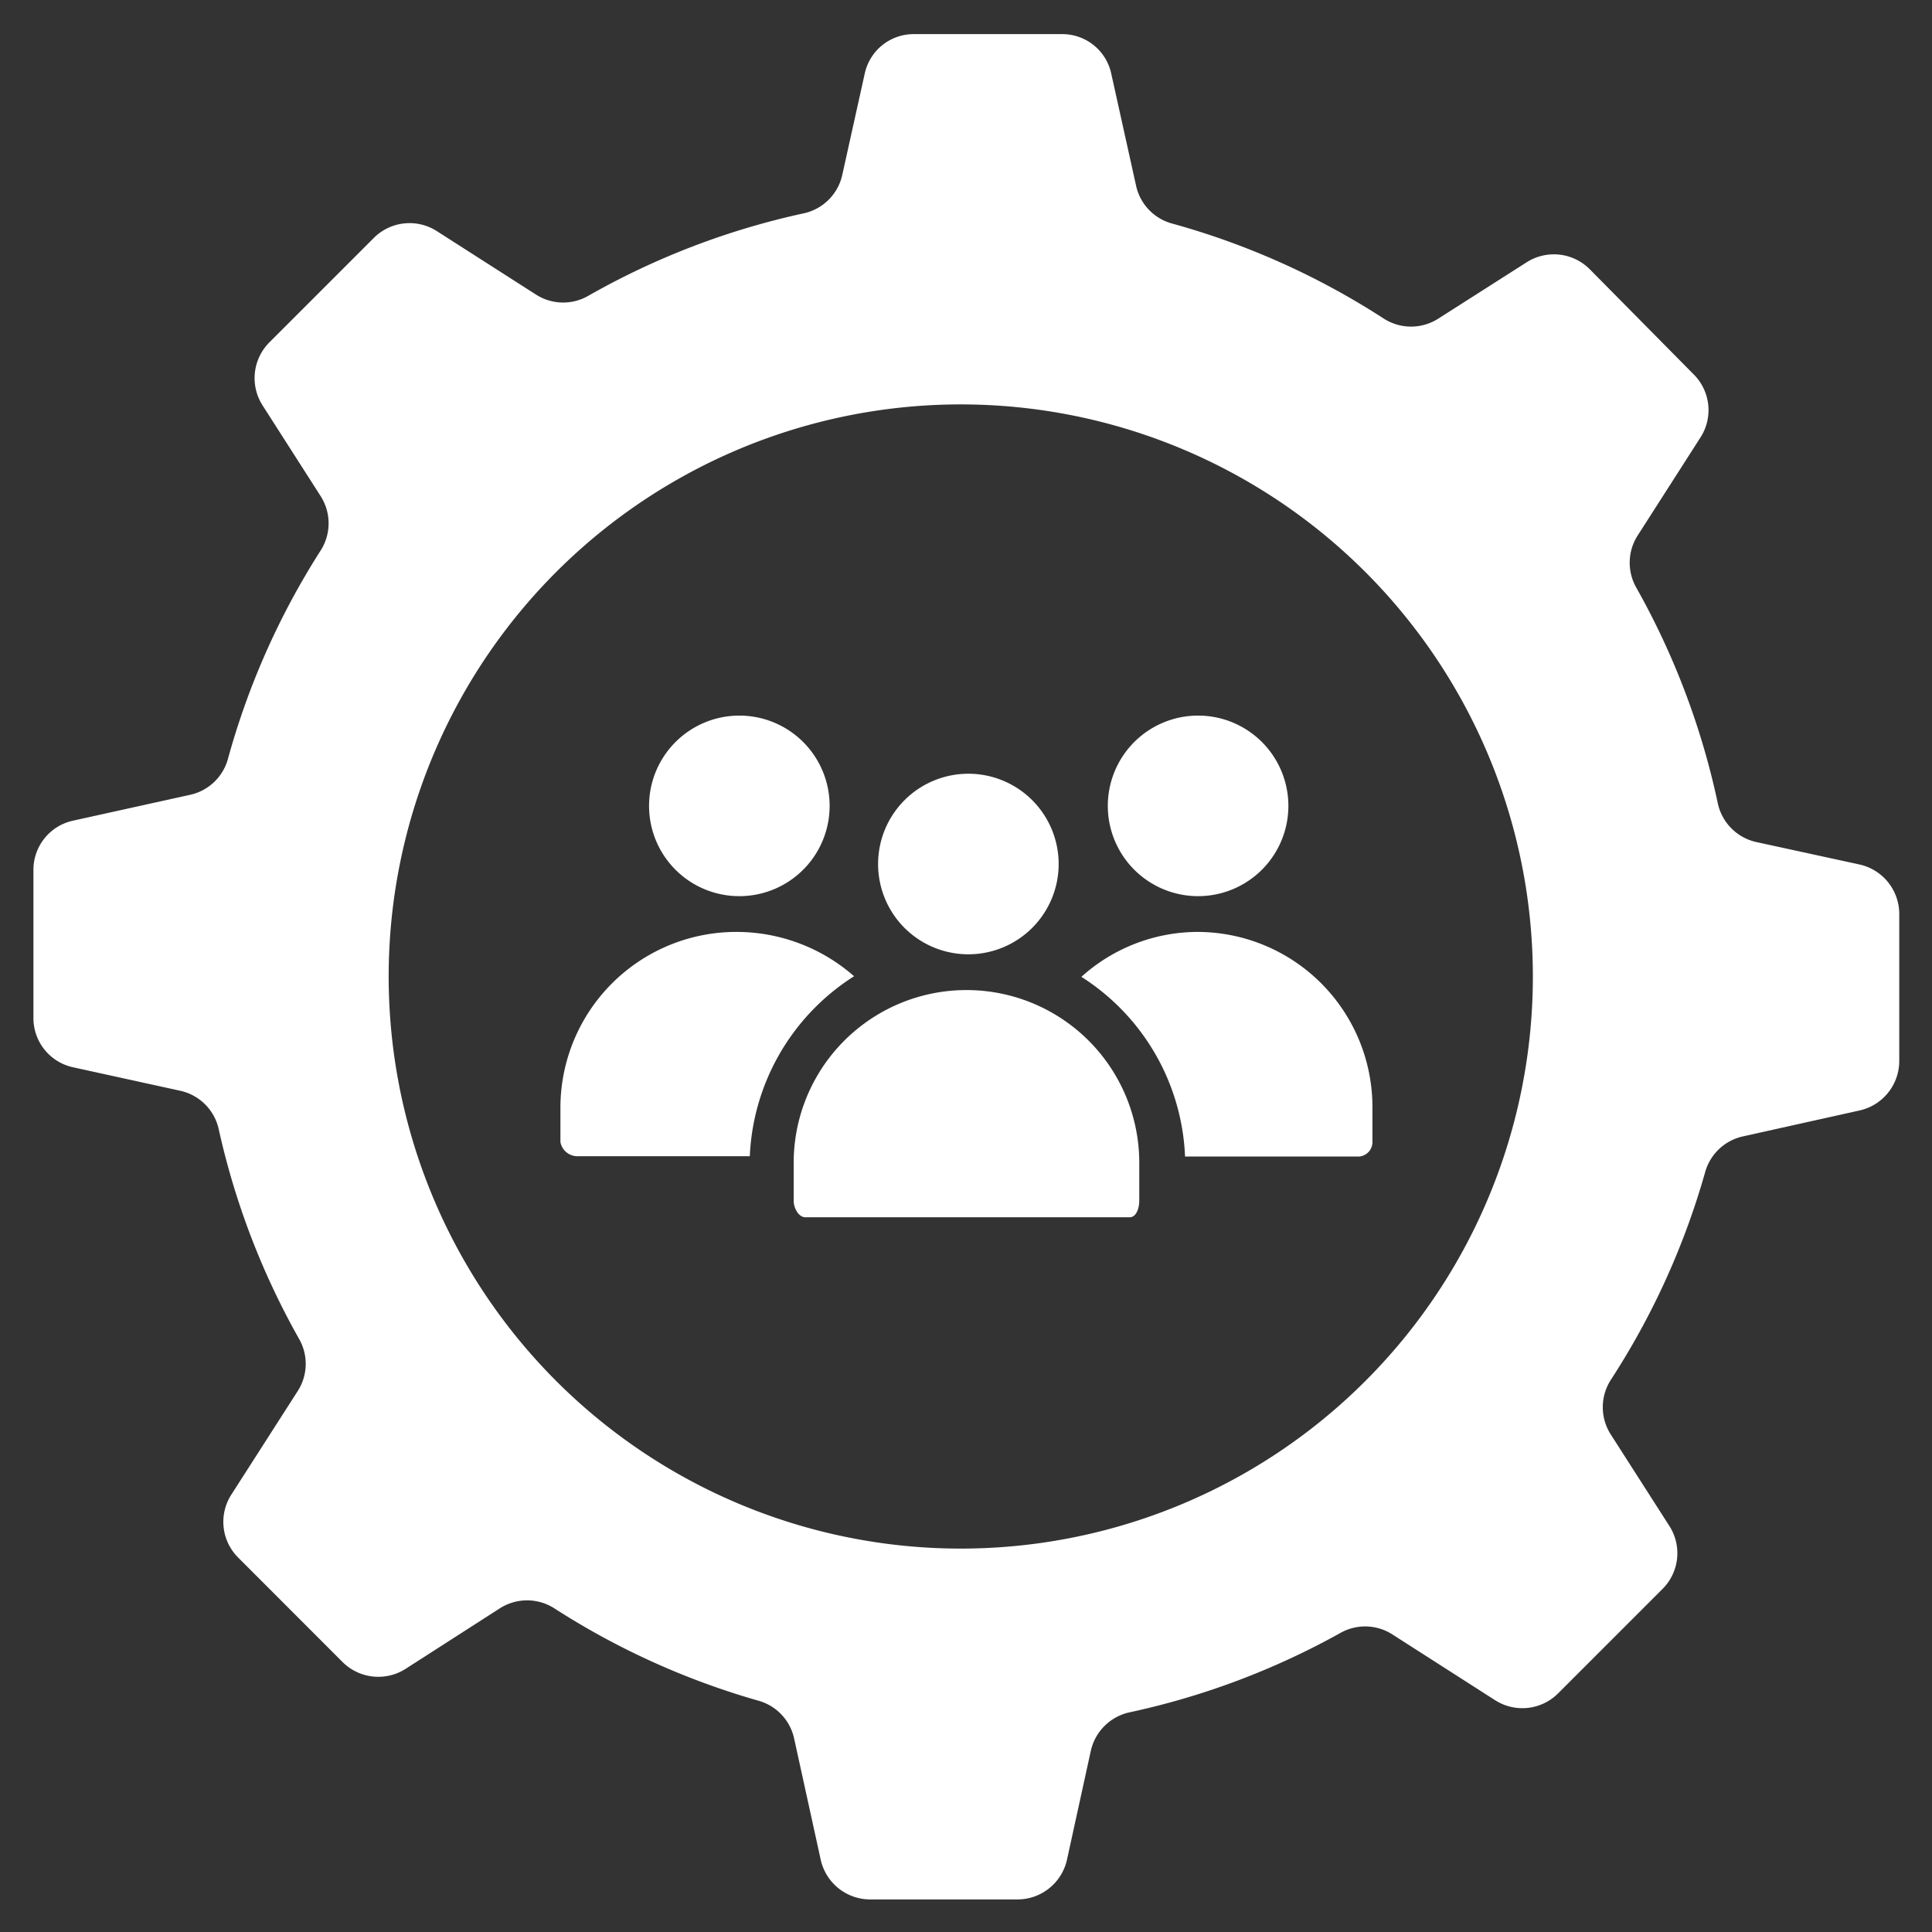
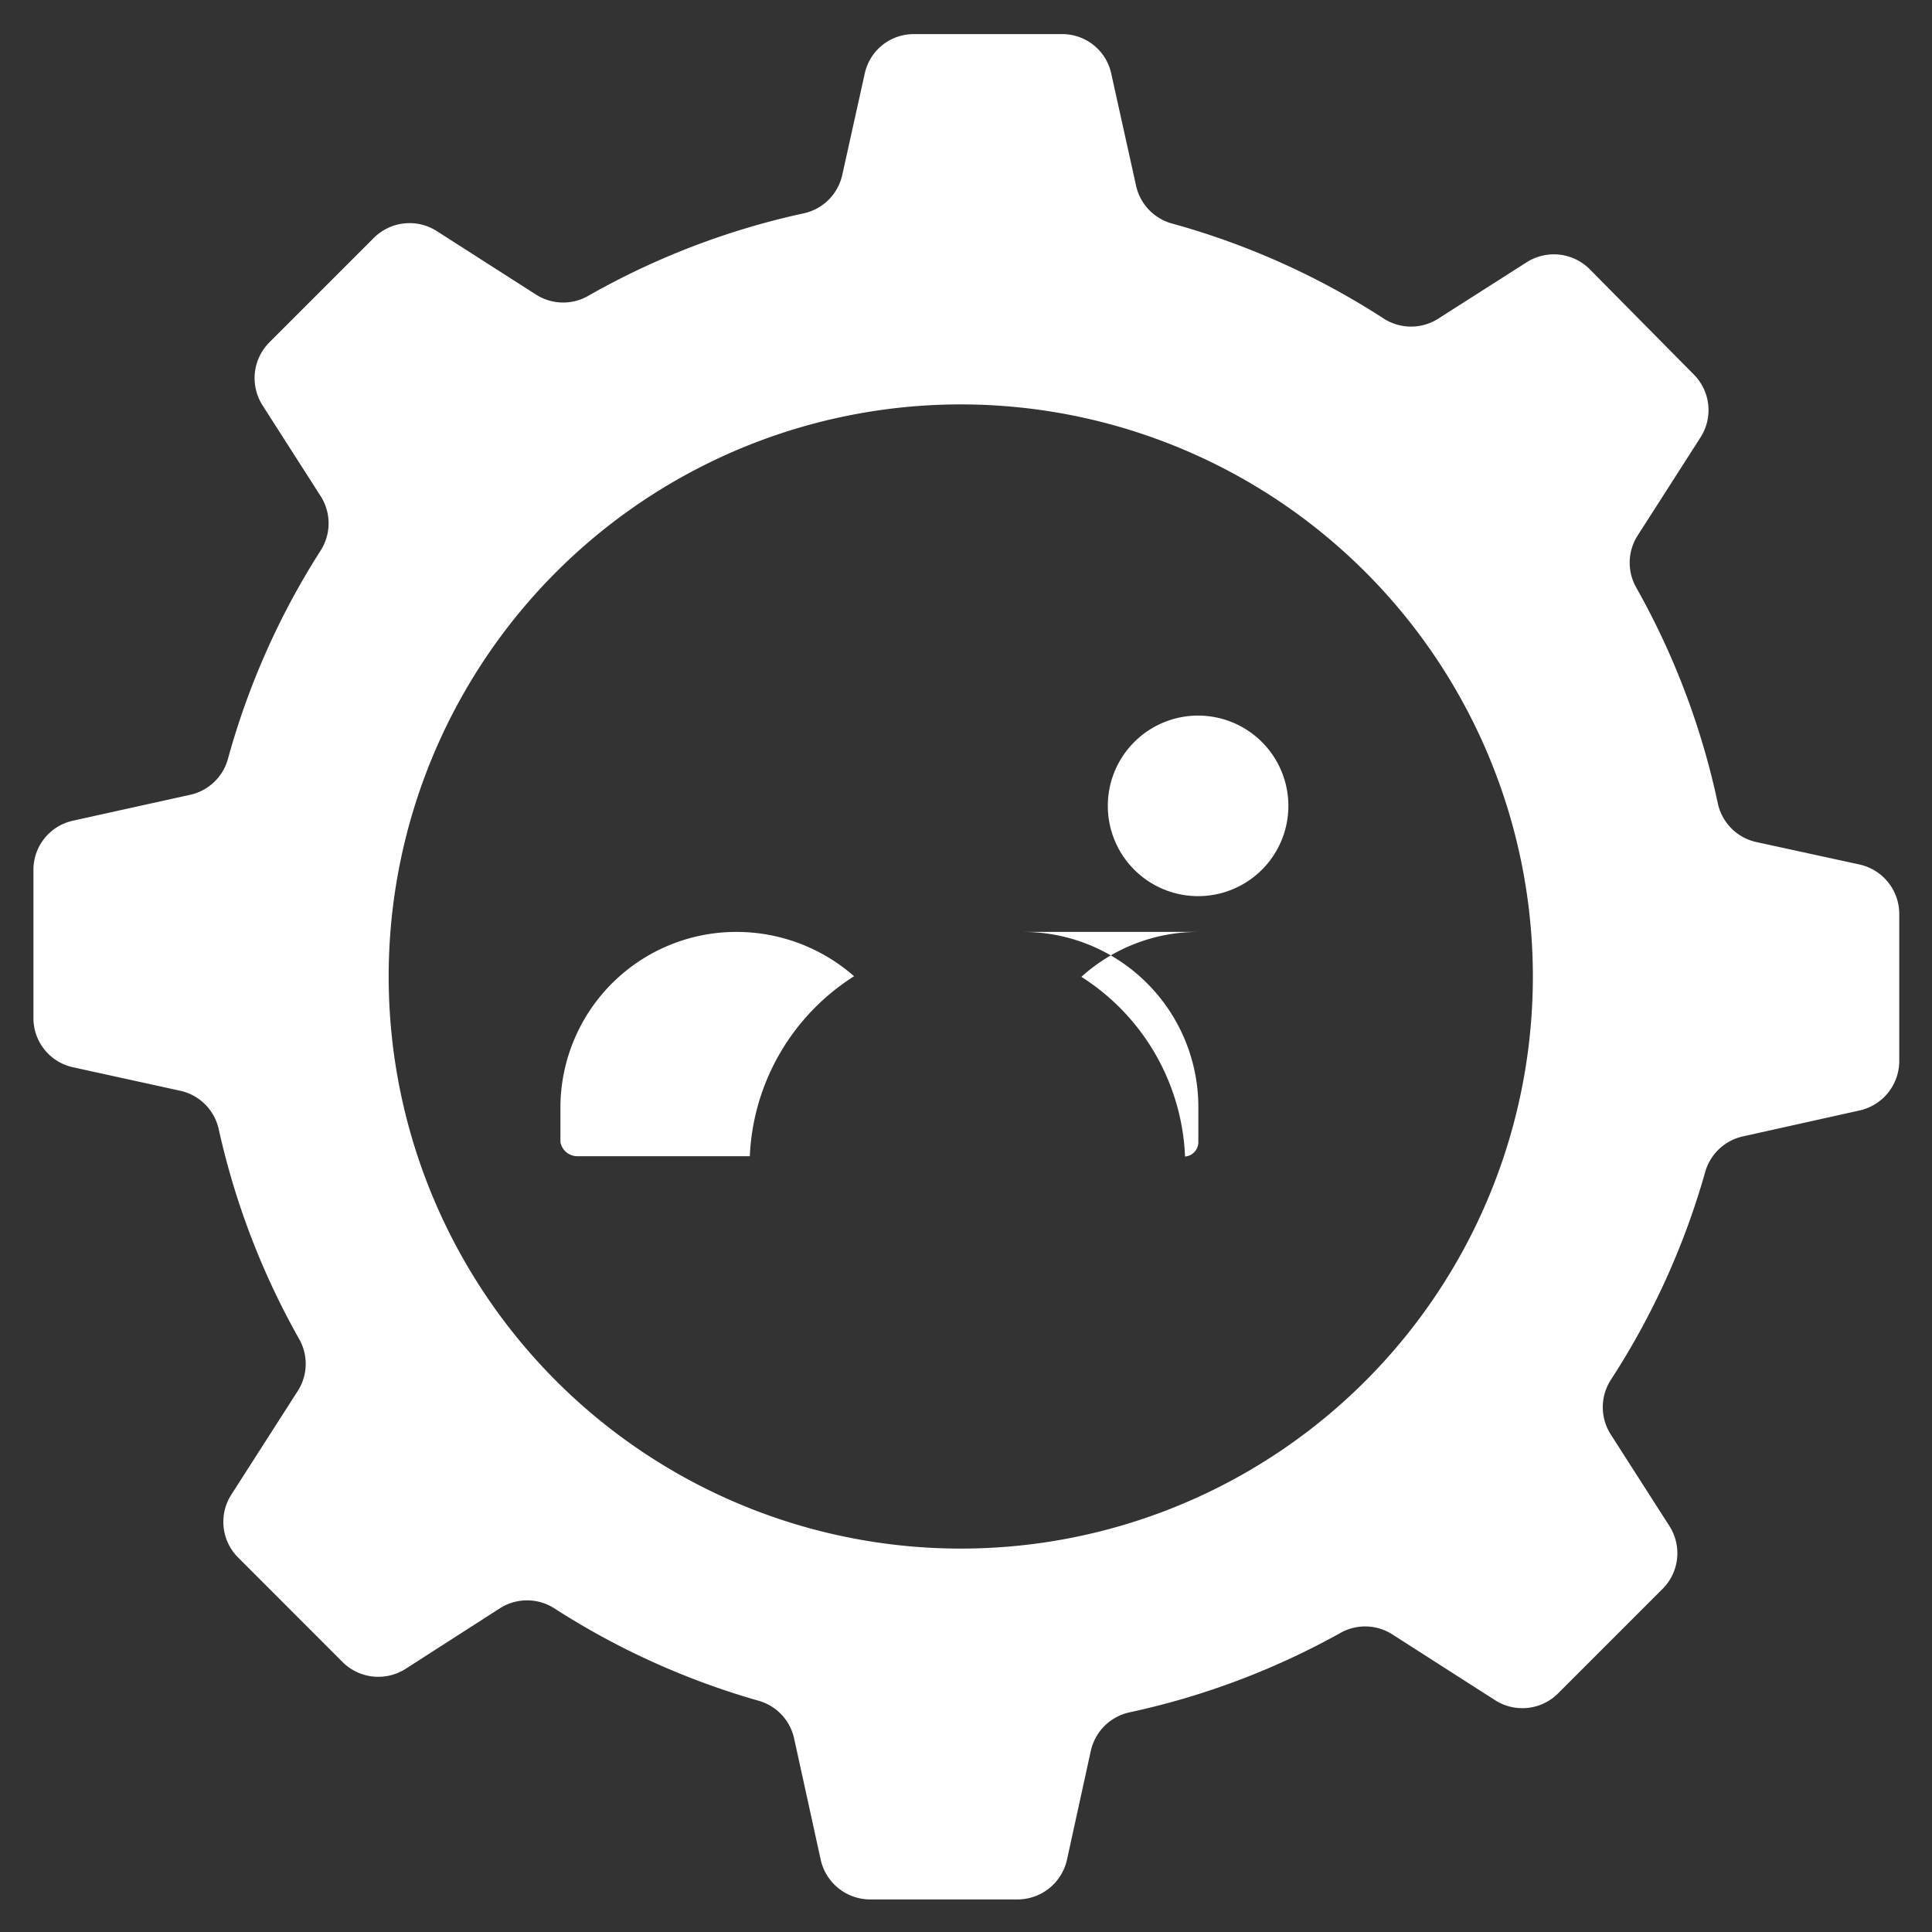
<svg xmlns="http://www.w3.org/2000/svg" viewBox="0 0 223.63 223.63">
  <rect x="0" y="0" width="223.63" height="223.63" fill="#333333" stroke="none" />
  <title>Stay_organize</title>
  <g id="Stay_organize">
    <path d="M215.26,100.07l-12-2.61A5.85,5.85,0,0,1,198.84,93a88.24,88.24,0,0,0-9.45-25,5.84,5.84,0,0,1,.16-6l7.29-11.38a5.84,5.84,0,0,0-.8-7.29L184,31.15a5.86,5.86,0,0,0-7.29-.79L166.5,36.87a5.85,5.85,0,0,1-6.34,0,88.07,88.07,0,0,0-24.51-11,5.83,5.83,0,0,1-4.15-4.38l-2.88-13a5.79,5.79,0,0,0-5.71-4.54h-17.1a5.79,5.79,0,0,0-5.71,4.54L97.49,20.26A5.84,5.84,0,0,1,93,24.7a88.21,88.21,0,0,0-24.94,9.56,5.83,5.83,0,0,1-6-.15L50.56,26.75a5.85,5.85,0,0,0-7.29.79L31.18,39.63a5.86,5.86,0,0,0-.79,7.29l6.72,10.5a5.84,5.84,0,0,1,0,6.31A88.11,88.11,0,0,0,26.39,87.82,5.83,5.83,0,0,1,22,92L8.42,95a5.82,5.82,0,0,0-4.55,5.72v17.09a5.82,5.82,0,0,0,4.55,5.72l12.46,2.73a5.84,5.84,0,0,1,4.44,4.46A88.17,88.17,0,0,0,34.63,155a5.81,5.81,0,0,1-.16,6l-7.69,12a5.83,5.83,0,0,0,.79,7.29l12.08,12.09a5.87,5.87,0,0,0,7.3.79l10.9-7a5.85,5.85,0,0,1,6.32,0A88.32,88.32,0,0,0,87.8,196.86a5.83,5.83,0,0,1,4.12,4.37l3.07,14a5.87,5.87,0,0,0,5.71,4.63h17.1a5.87,5.87,0,0,0,5.71-4.63l2.75-12.56a5.87,5.87,0,0,1,4.5-4.47,88.23,88.23,0,0,0,24.4-9.19,5.83,5.83,0,0,1,6,.17l11.9,7.62a5.85,5.85,0,0,0,7.29-.79l12.09-12.09a5.84,5.84,0,0,0,.79-7.29l-6.77-10.57a5.85,5.85,0,0,1,0-6.35,88.15,88.15,0,0,0,10.92-24.06,5.84,5.84,0,0,1,4.36-4.11l13.49-3a5.87,5.87,0,0,0,4.61-5.72V105.79A5.87,5.87,0,0,0,215.26,100.07Zm-104,79.18A66.22,66.22,0,1,1,177.43,113,66.21,66.21,0,0,1,111.22,179.25Z" fill="white" />
-     <path d="M85.58,103.73A10.45,10.45,0,1,0,75.13,93.28,10.44,10.44,0,0,0,85.58,103.73Z" fill="white" />
    <path d="M138.68,103.73a10.45,10.45,0,1,0-10.45-10.45A10.45,10.45,0,0,0,138.68,103.73Z" fill="white" />
-     <path d="M112.09,110.46A10.45,10.45,0,1,0,101.64,100,10.44,10.44,0,0,0,112.09,110.46Z" fill="white" />
-     <path d="M111.87,114.6a20,20,0,0,0-20,20.22V139c0,.81.55,1.9,1.36,1.9h37.52c.8,0,1.12-1.09,1.12-1.9v-4.15A20,20,0,0,0,111.87,114.6Z" fill="white" />
    <path d="M98.86,113a20.63,20.63,0,0,0-13.57-5.13,20.36,20.36,0,0,0-20.42,20.18v4.15a2,2,0,0,0,1.85,1.63H86.79A26,26,0,0,1,98.86,113Z" fill="white" />
-     <path d="M138.59,107.87a20.16,20.16,0,0,0-13.42,5.2,25.91,25.91,0,0,1,12,20.8h20.15a1.68,1.68,0,0,0,1.54-1.63v-4.15a20.28,20.28,0,0,0-20.28-20.22Z" fill="white" />
+     <path d="M138.59,107.87a20.16,20.16,0,0,0-13.42,5.2,25.91,25.91,0,0,1,12,20.8a1.68,1.68,0,0,0,1.54-1.63v-4.15a20.28,20.28,0,0,0-20.28-20.22Z" fill="white" />
  </g>
</svg>